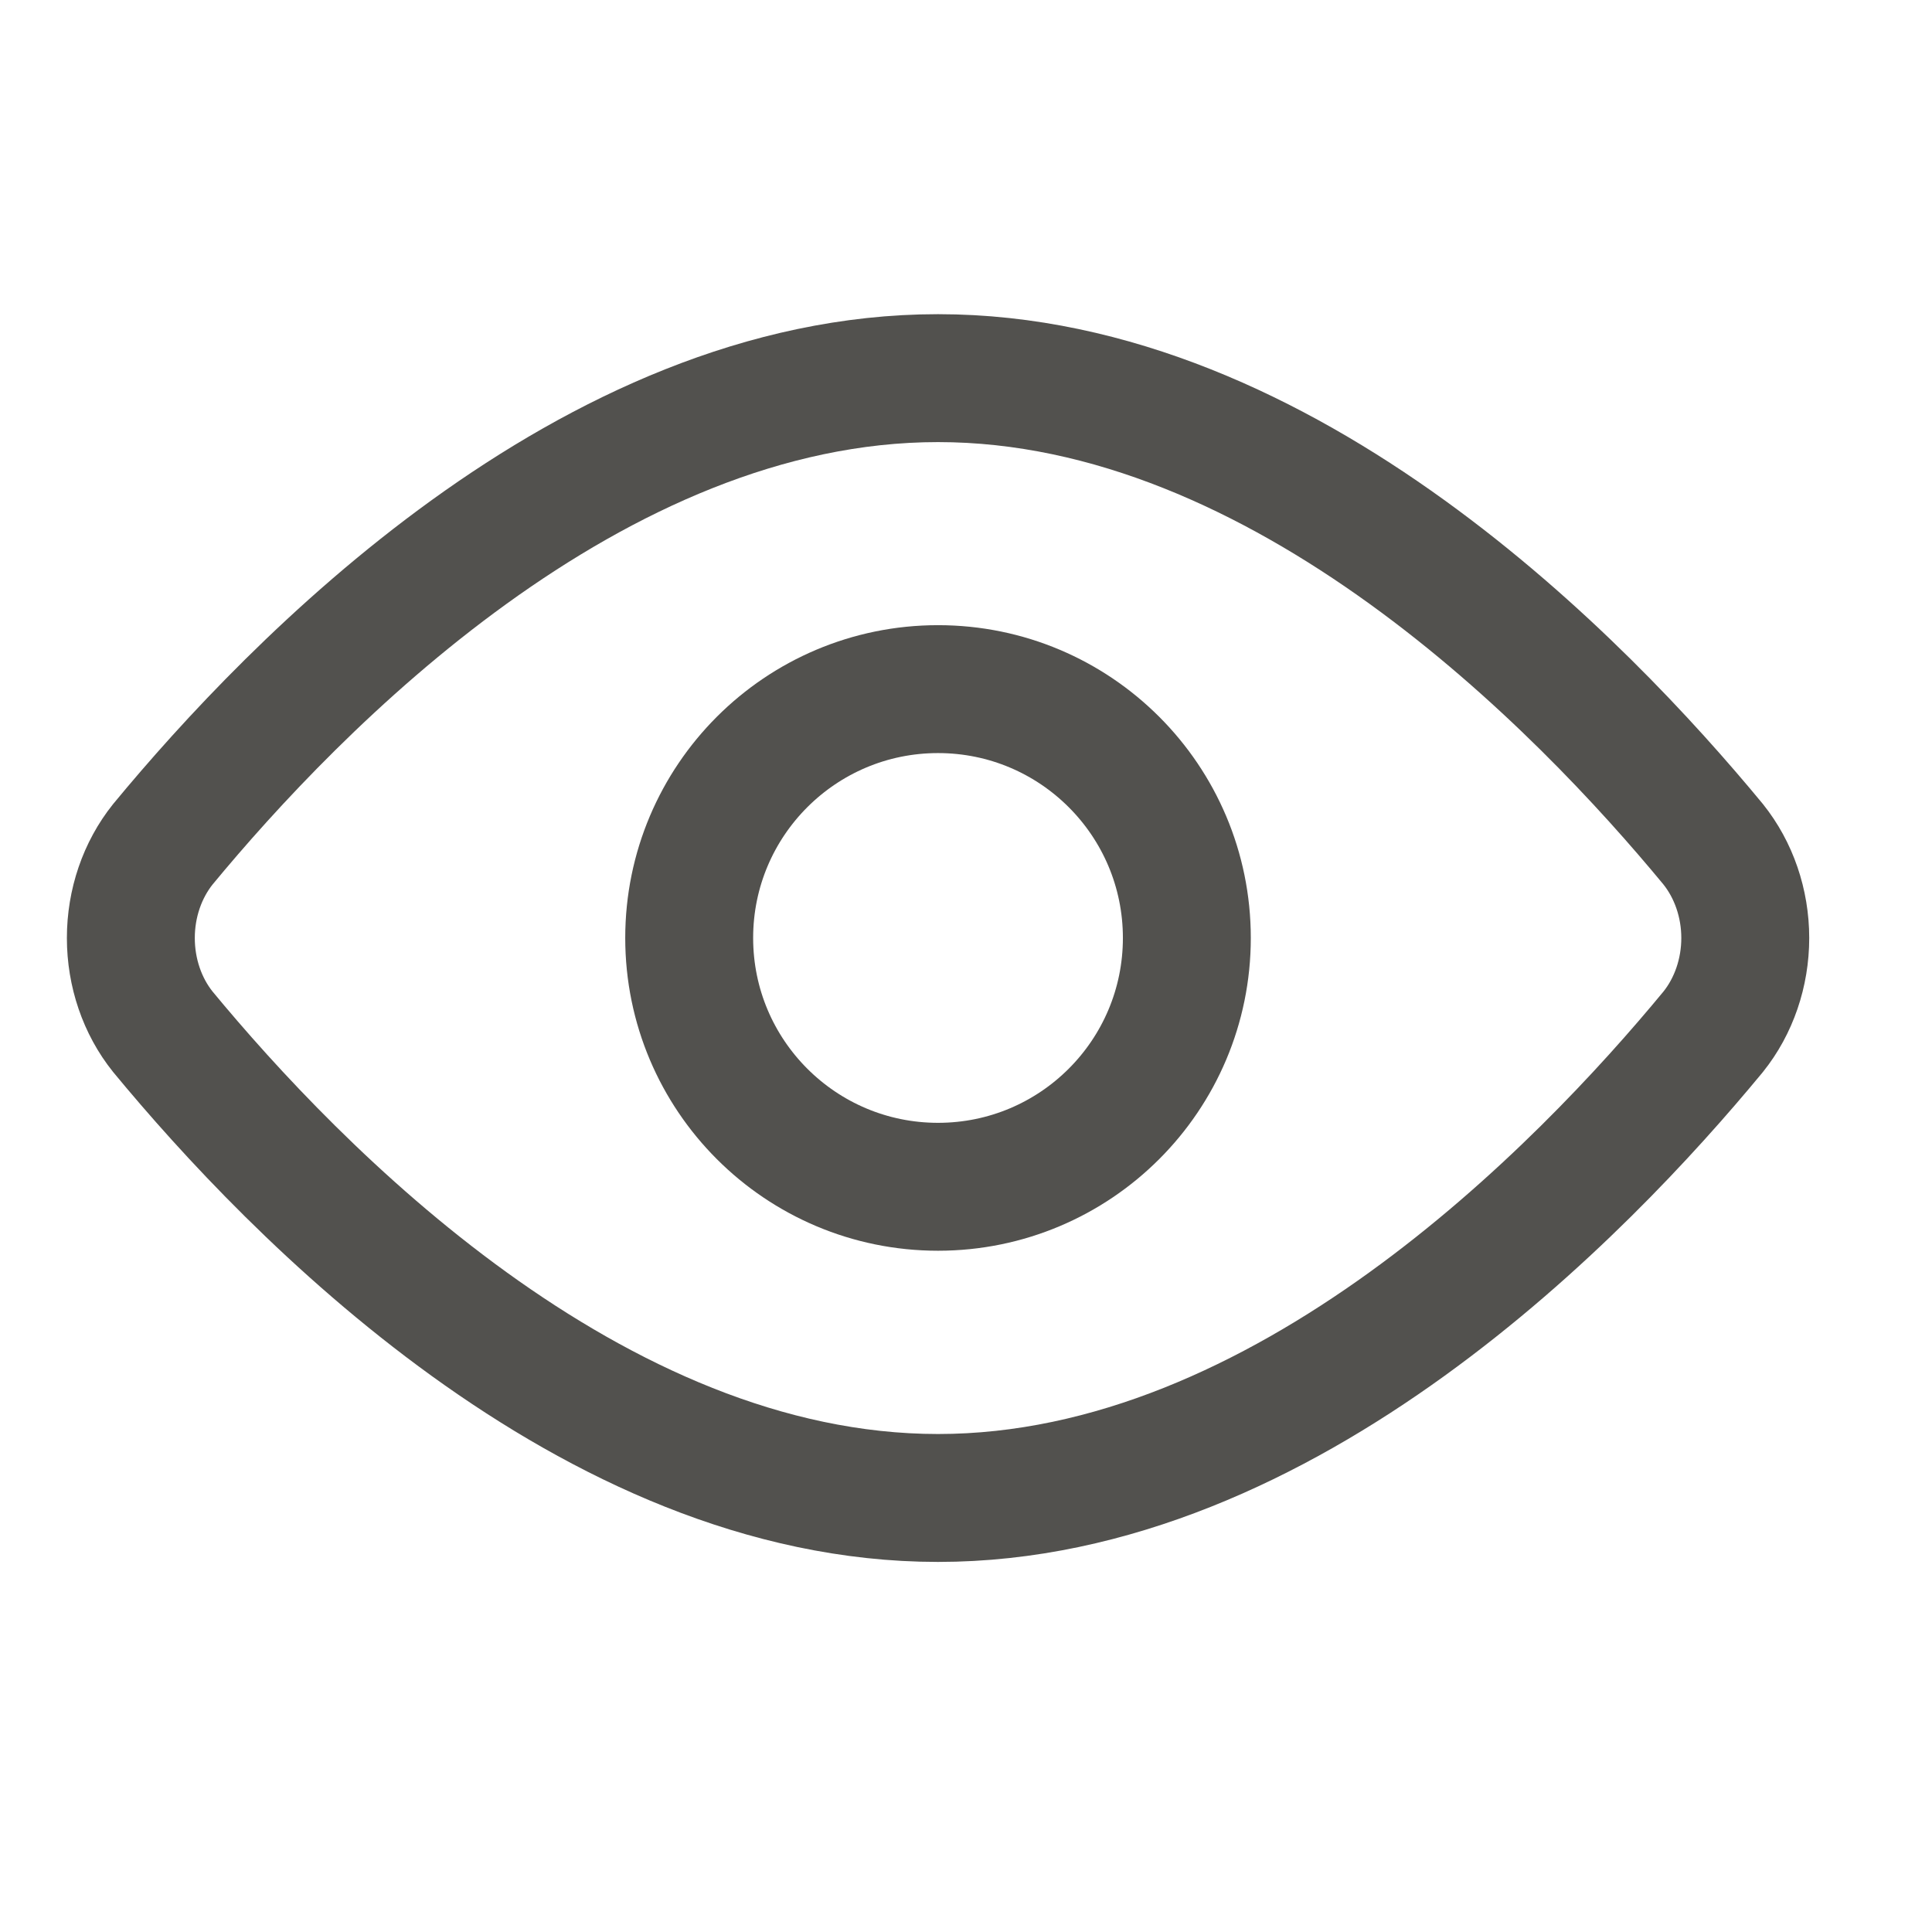
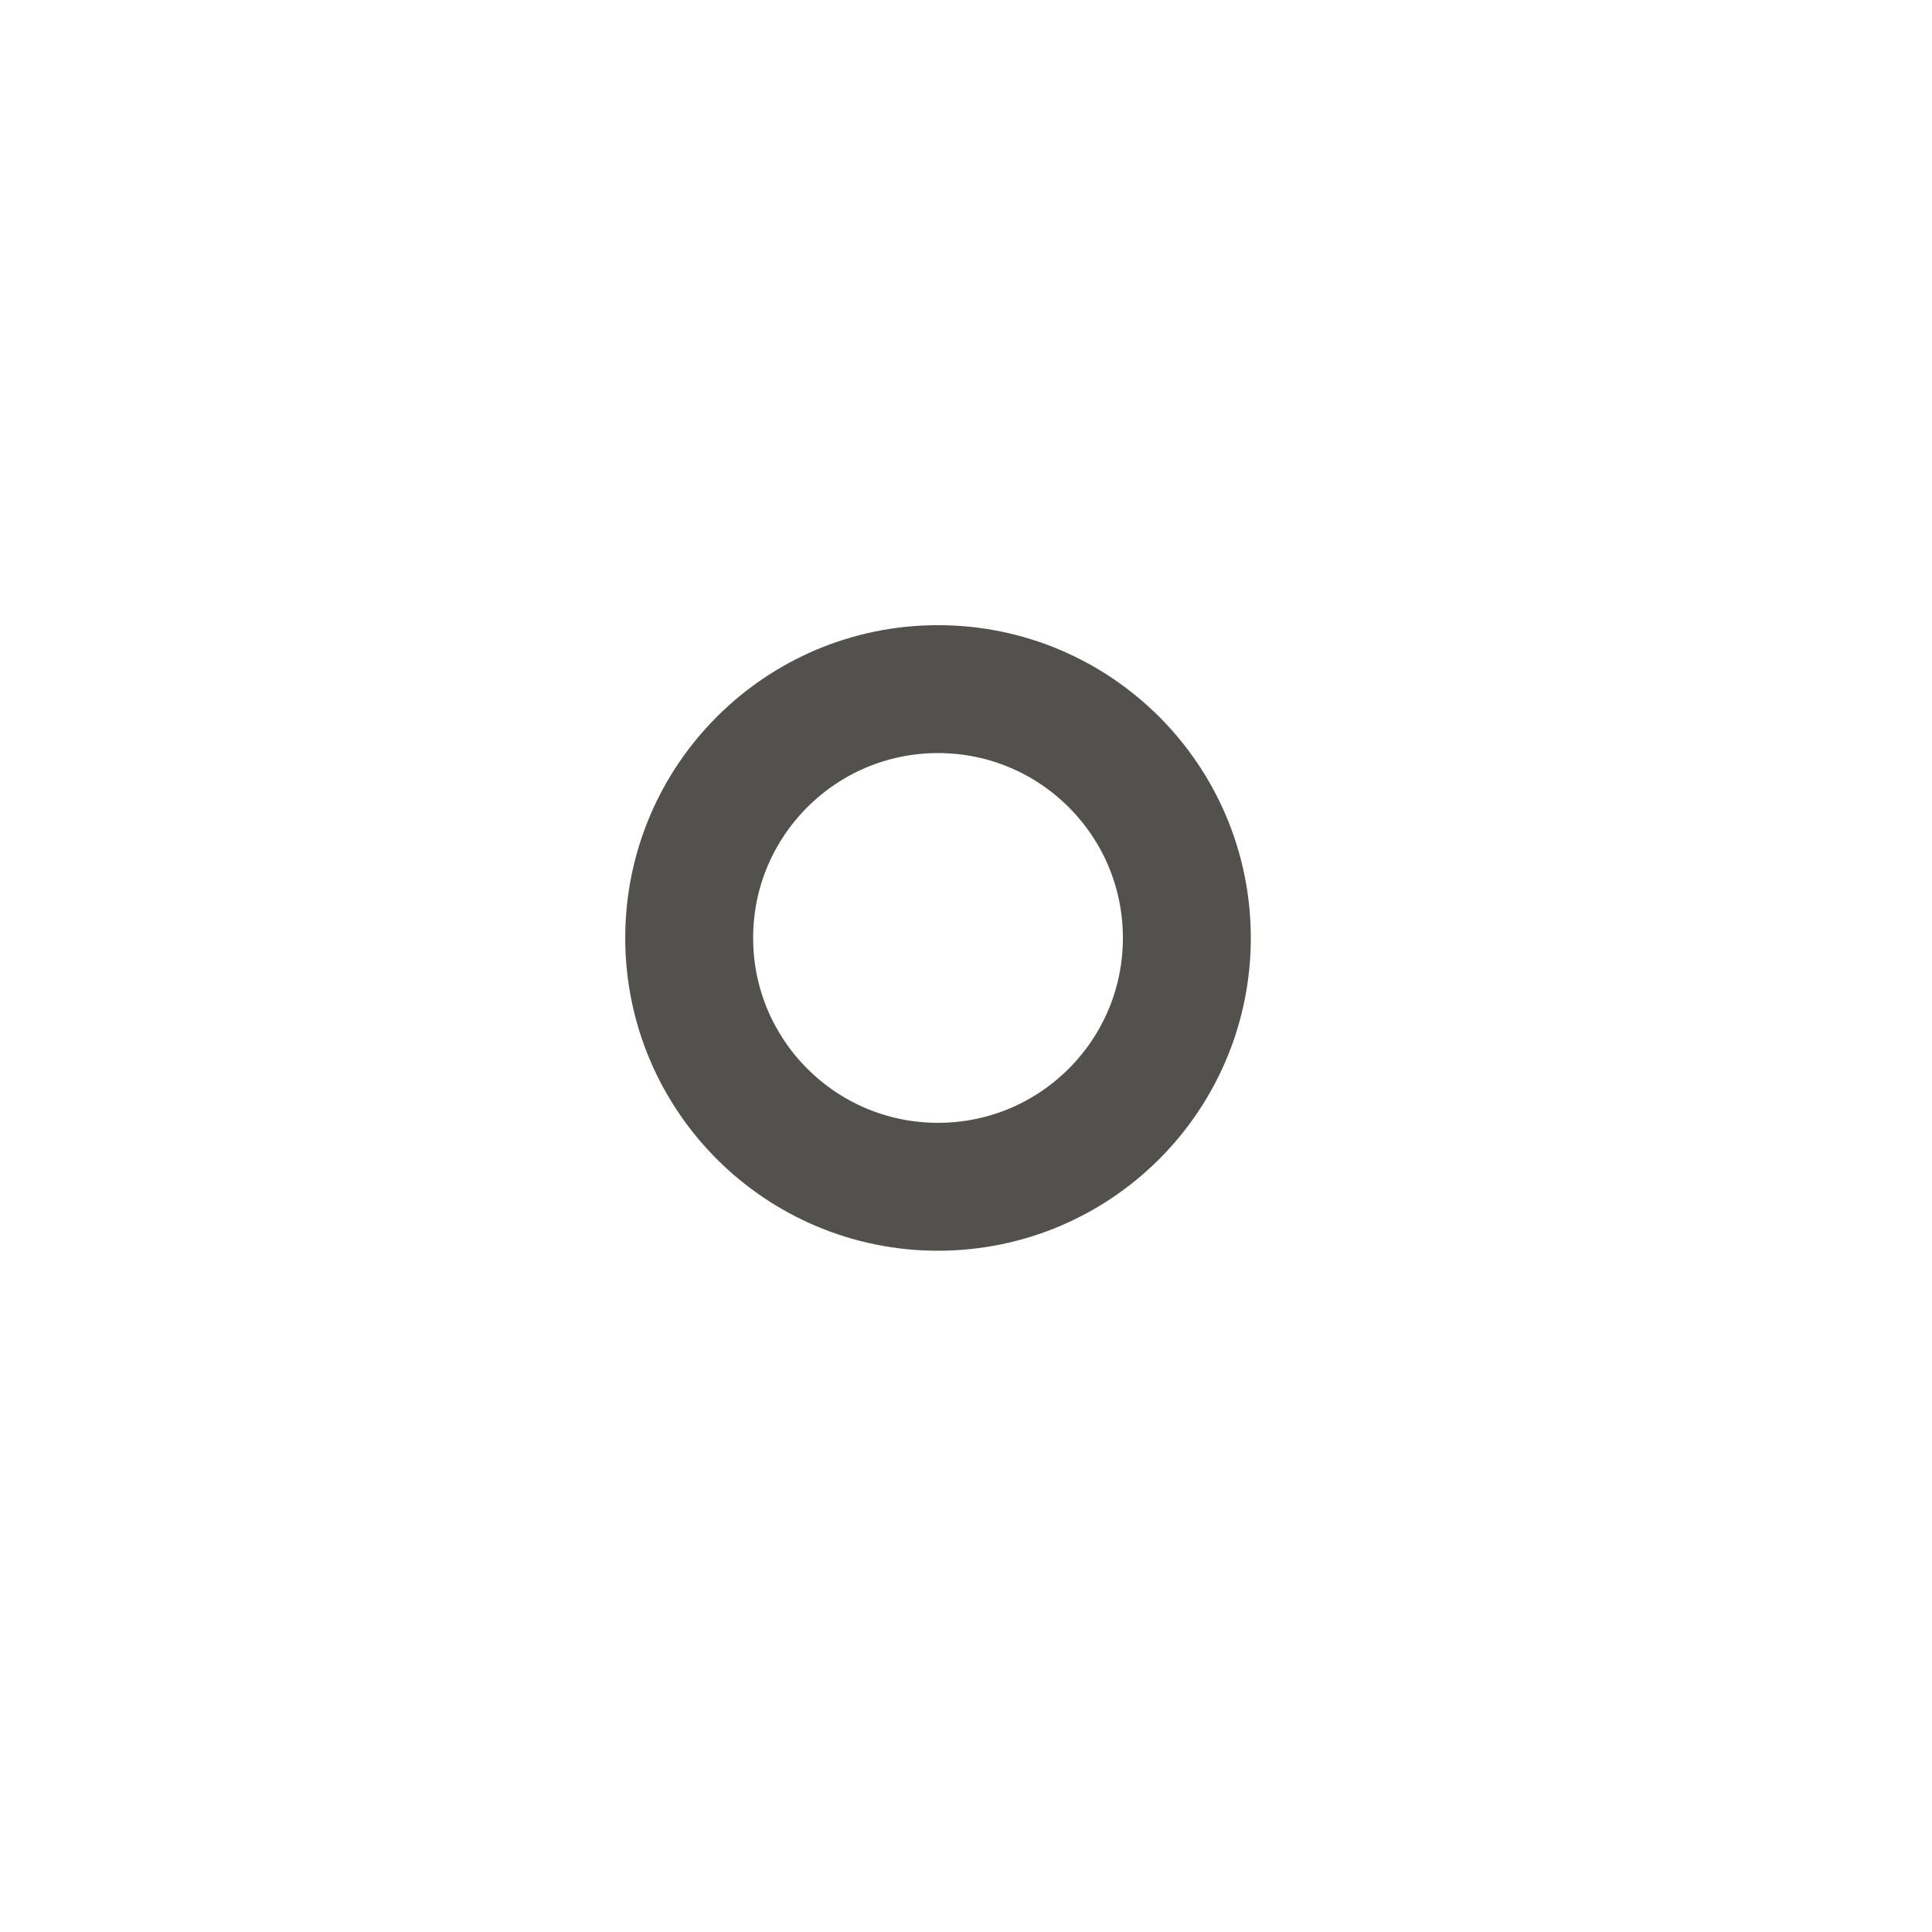
<svg xmlns="http://www.w3.org/2000/svg" width="29" height="29" viewBox="0 0 29 29" fill="none">
-   <path d="M25.715 12.672C26.025 13.059 26.197 13.56 26.197 14.08C26.197 14.6 26.025 15.102 25.715 15.488C23.755 17.862 19.291 22.485 14.08 22.485C8.87 22.485 4.406 17.862 2.445 15.488C2.135 15.102 1.964 14.6 1.964 14.08C1.964 13.56 2.135 13.059 2.445 12.672C4.406 10.298 8.87 5.676 14.08 5.676C19.291 5.676 23.755 10.298 25.715 12.672Z" stroke="#52514E" stroke-width="1.92" stroke-linecap="round" stroke-linejoin="round" />
  <path d="M14.08 17.814C16.143 17.814 17.815 16.142 17.815 14.079C17.815 12.016 16.143 10.344 14.08 10.344C12.017 10.344 10.345 12.016 10.345 14.079C10.345 16.142 12.017 17.814 14.08 17.814Z" stroke="#52514E" stroke-width="1.92" stroke-linecap="round" stroke-linejoin="round" />
</svg>